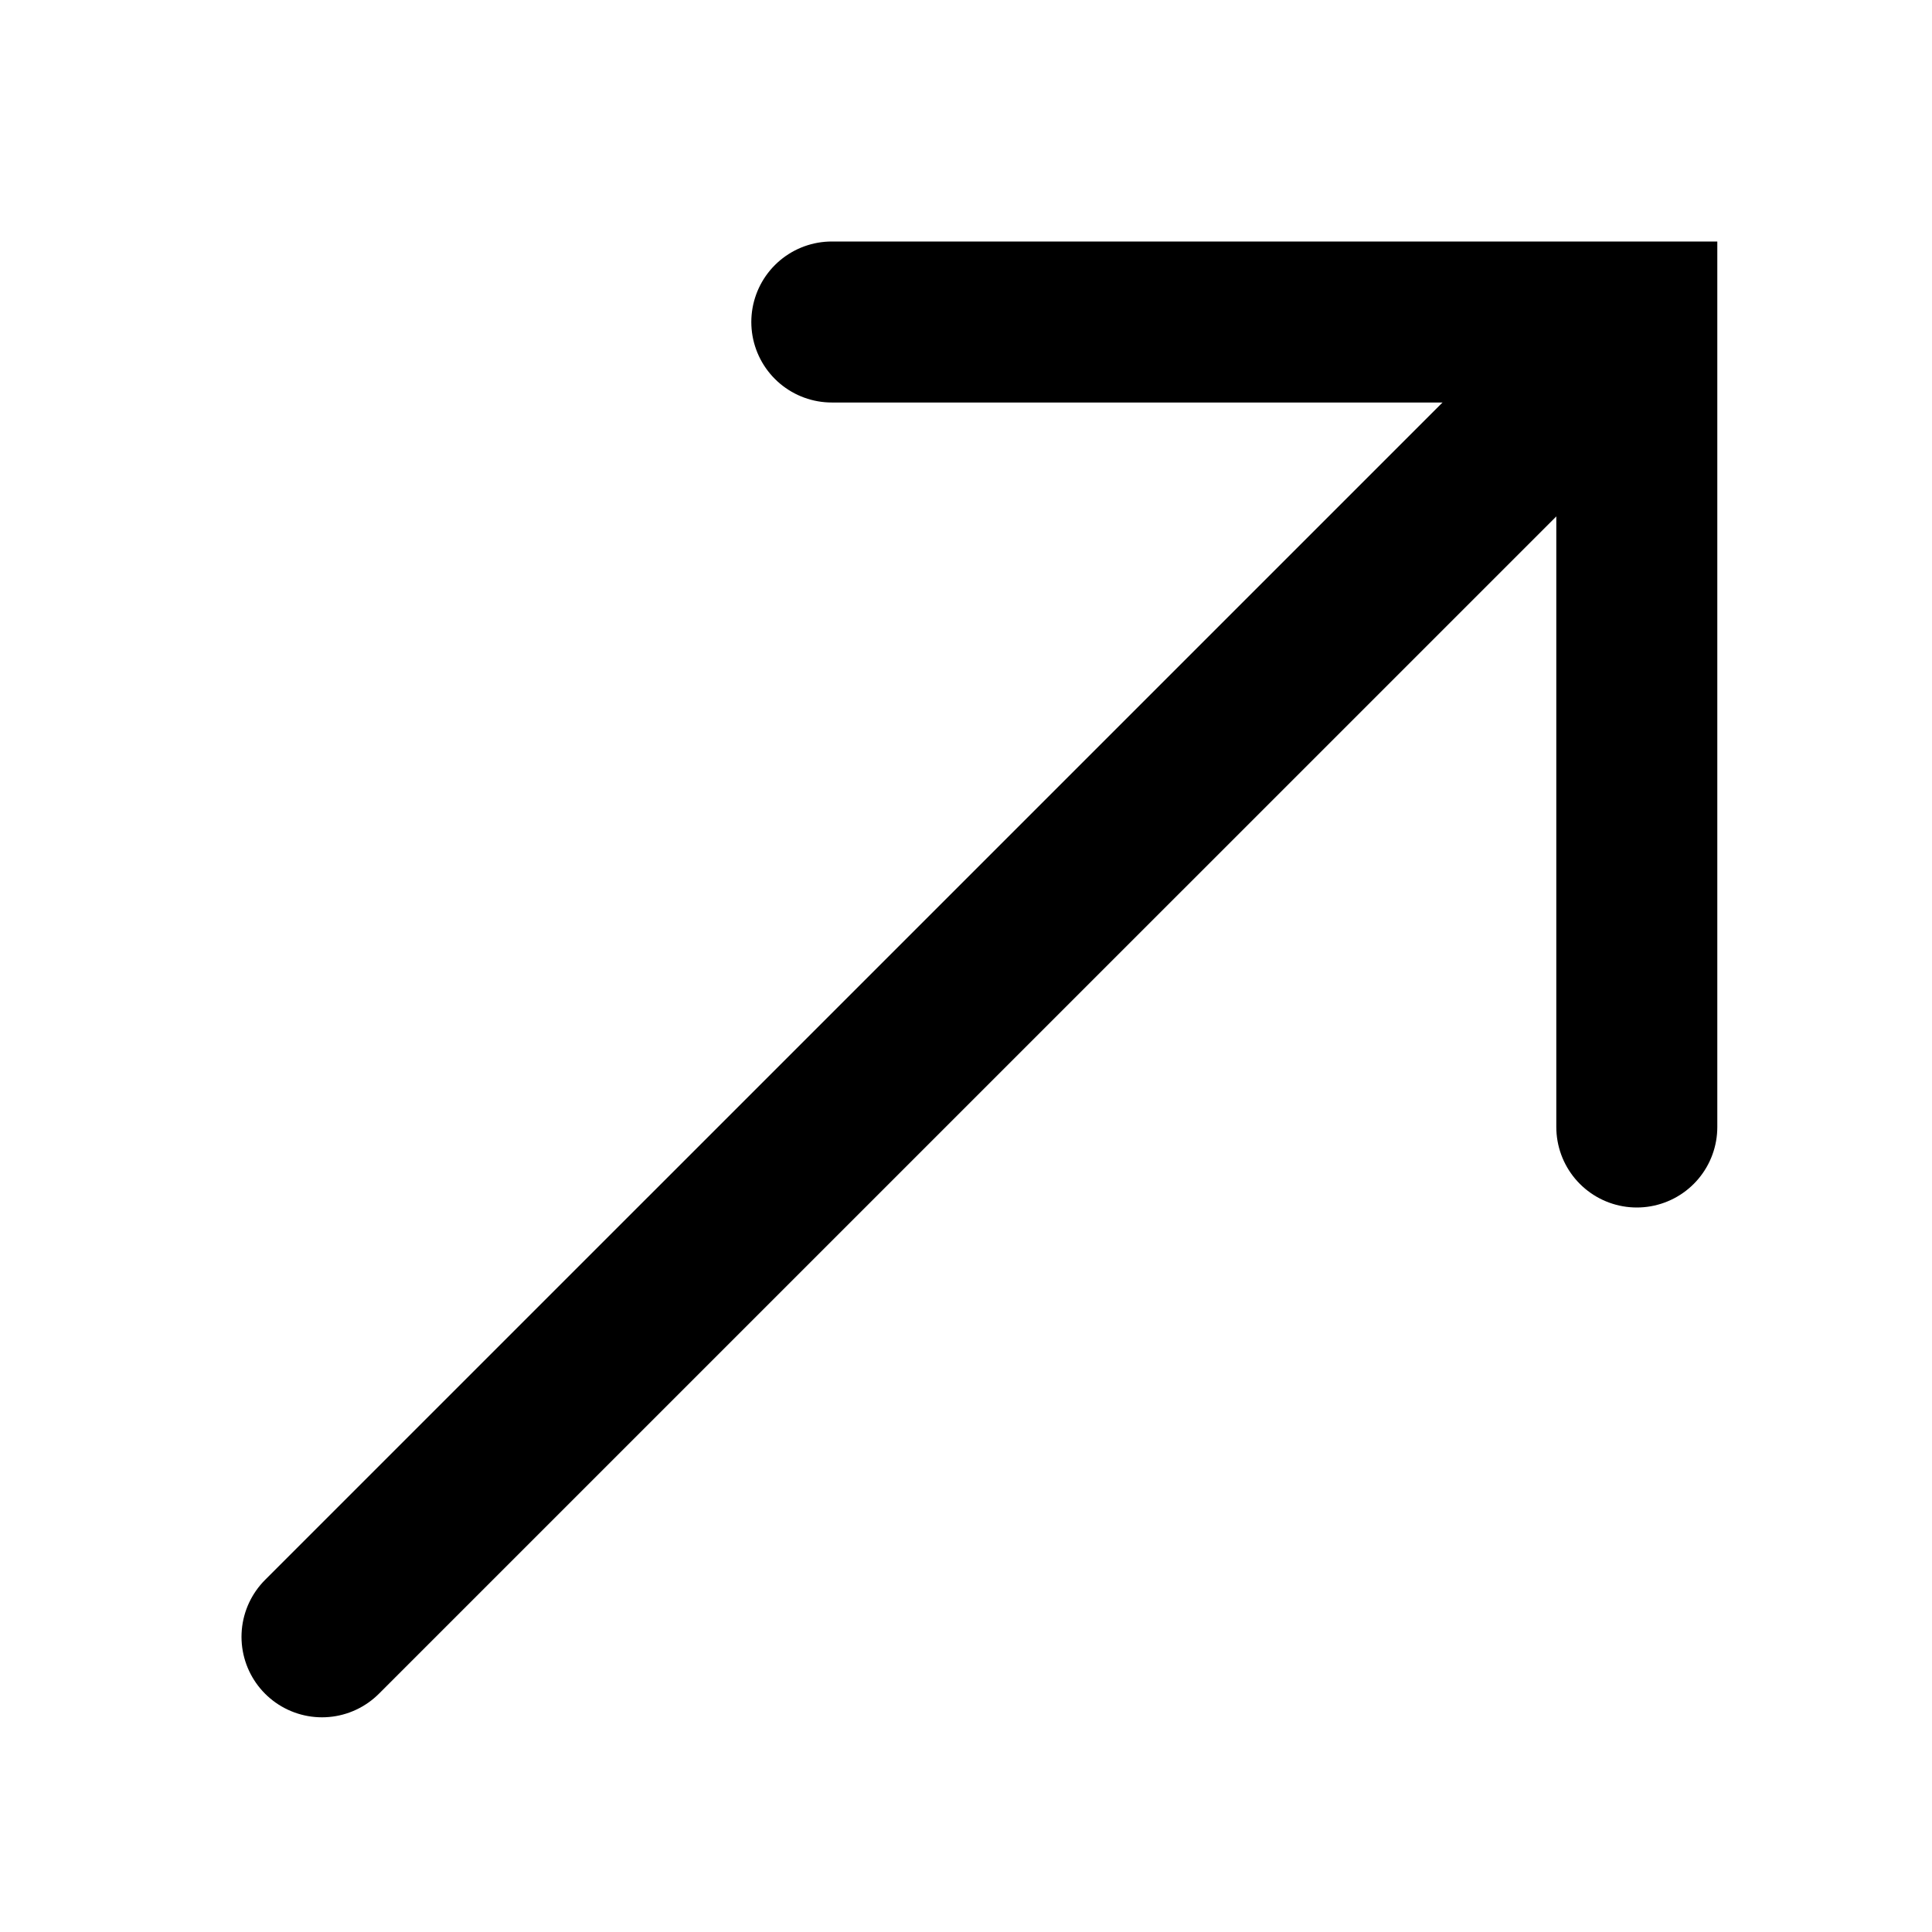
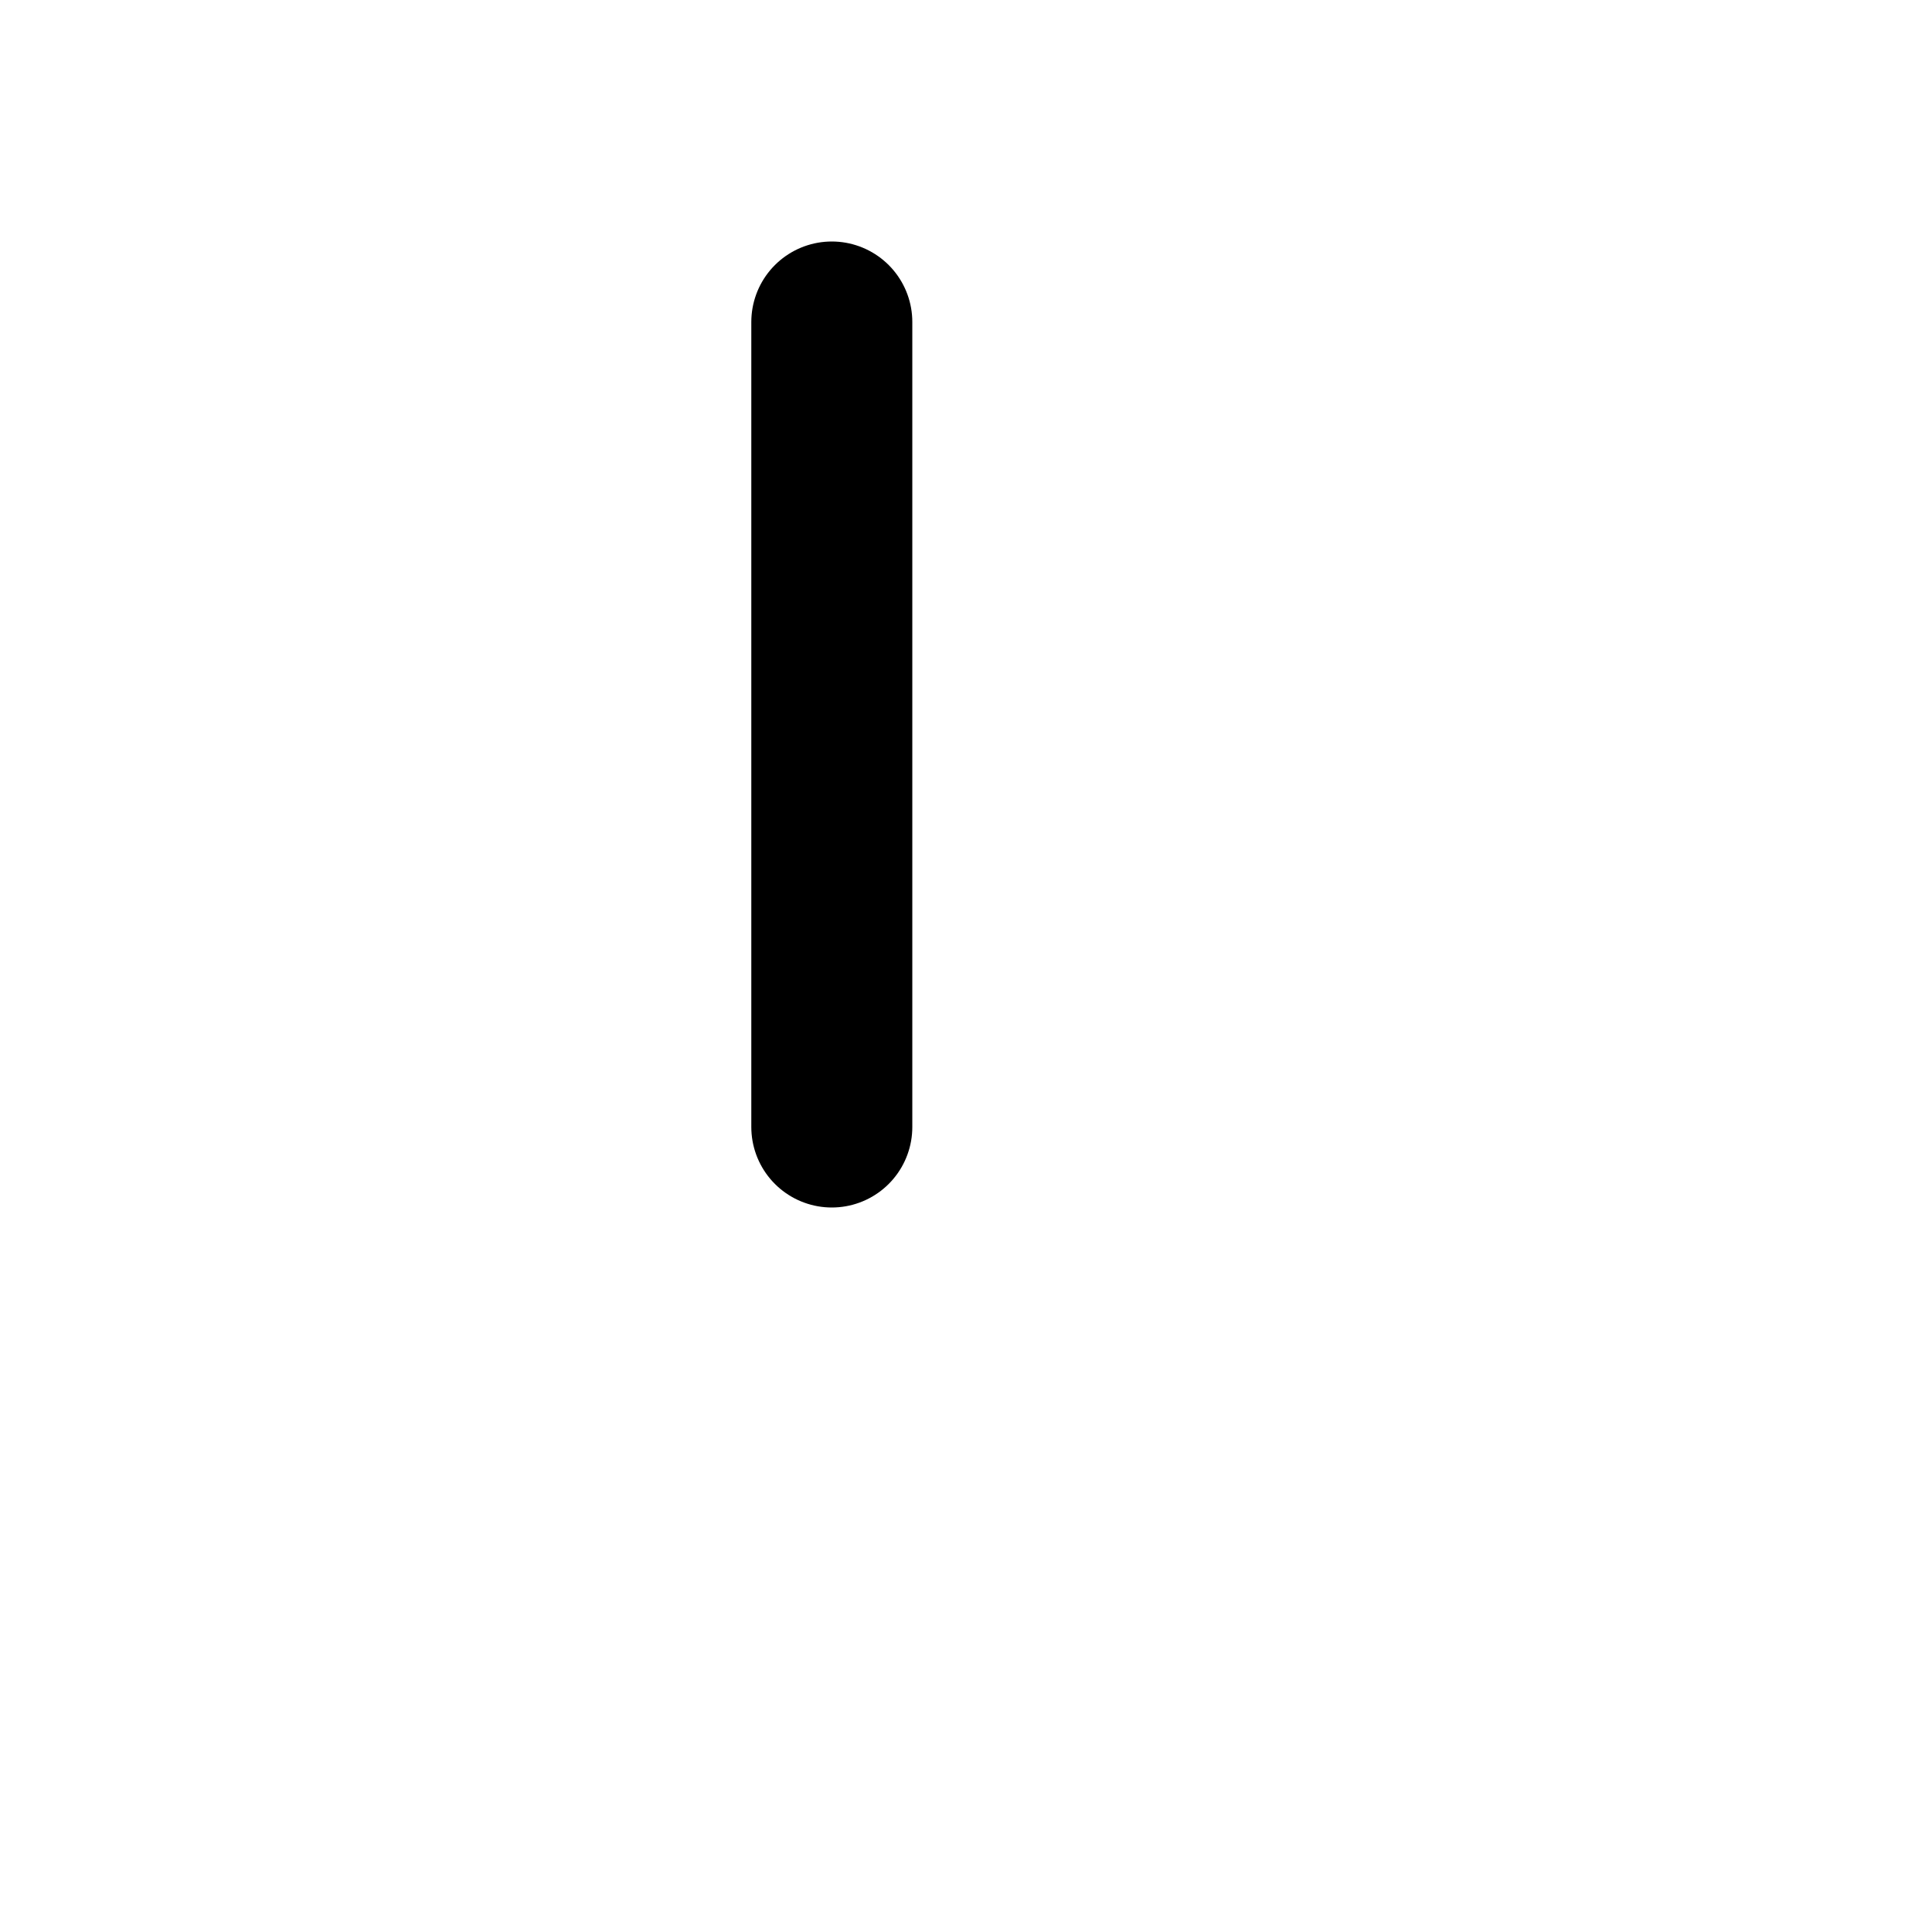
<svg xmlns="http://www.w3.org/2000/svg" width="24" height="24" viewBox="0 0 24 24" fill="none">
-   <path d="M4 20.333L19.667 4.667" stroke="black" stroke-width="2" stroke-linecap="round" />
-   <path d="M10.333 4H20.333V14" stroke="black" stroke-width="2" stroke-linecap="round" />
+   <path d="M10.333 4V14" stroke="black" stroke-width="2" stroke-linecap="round" />
</svg>